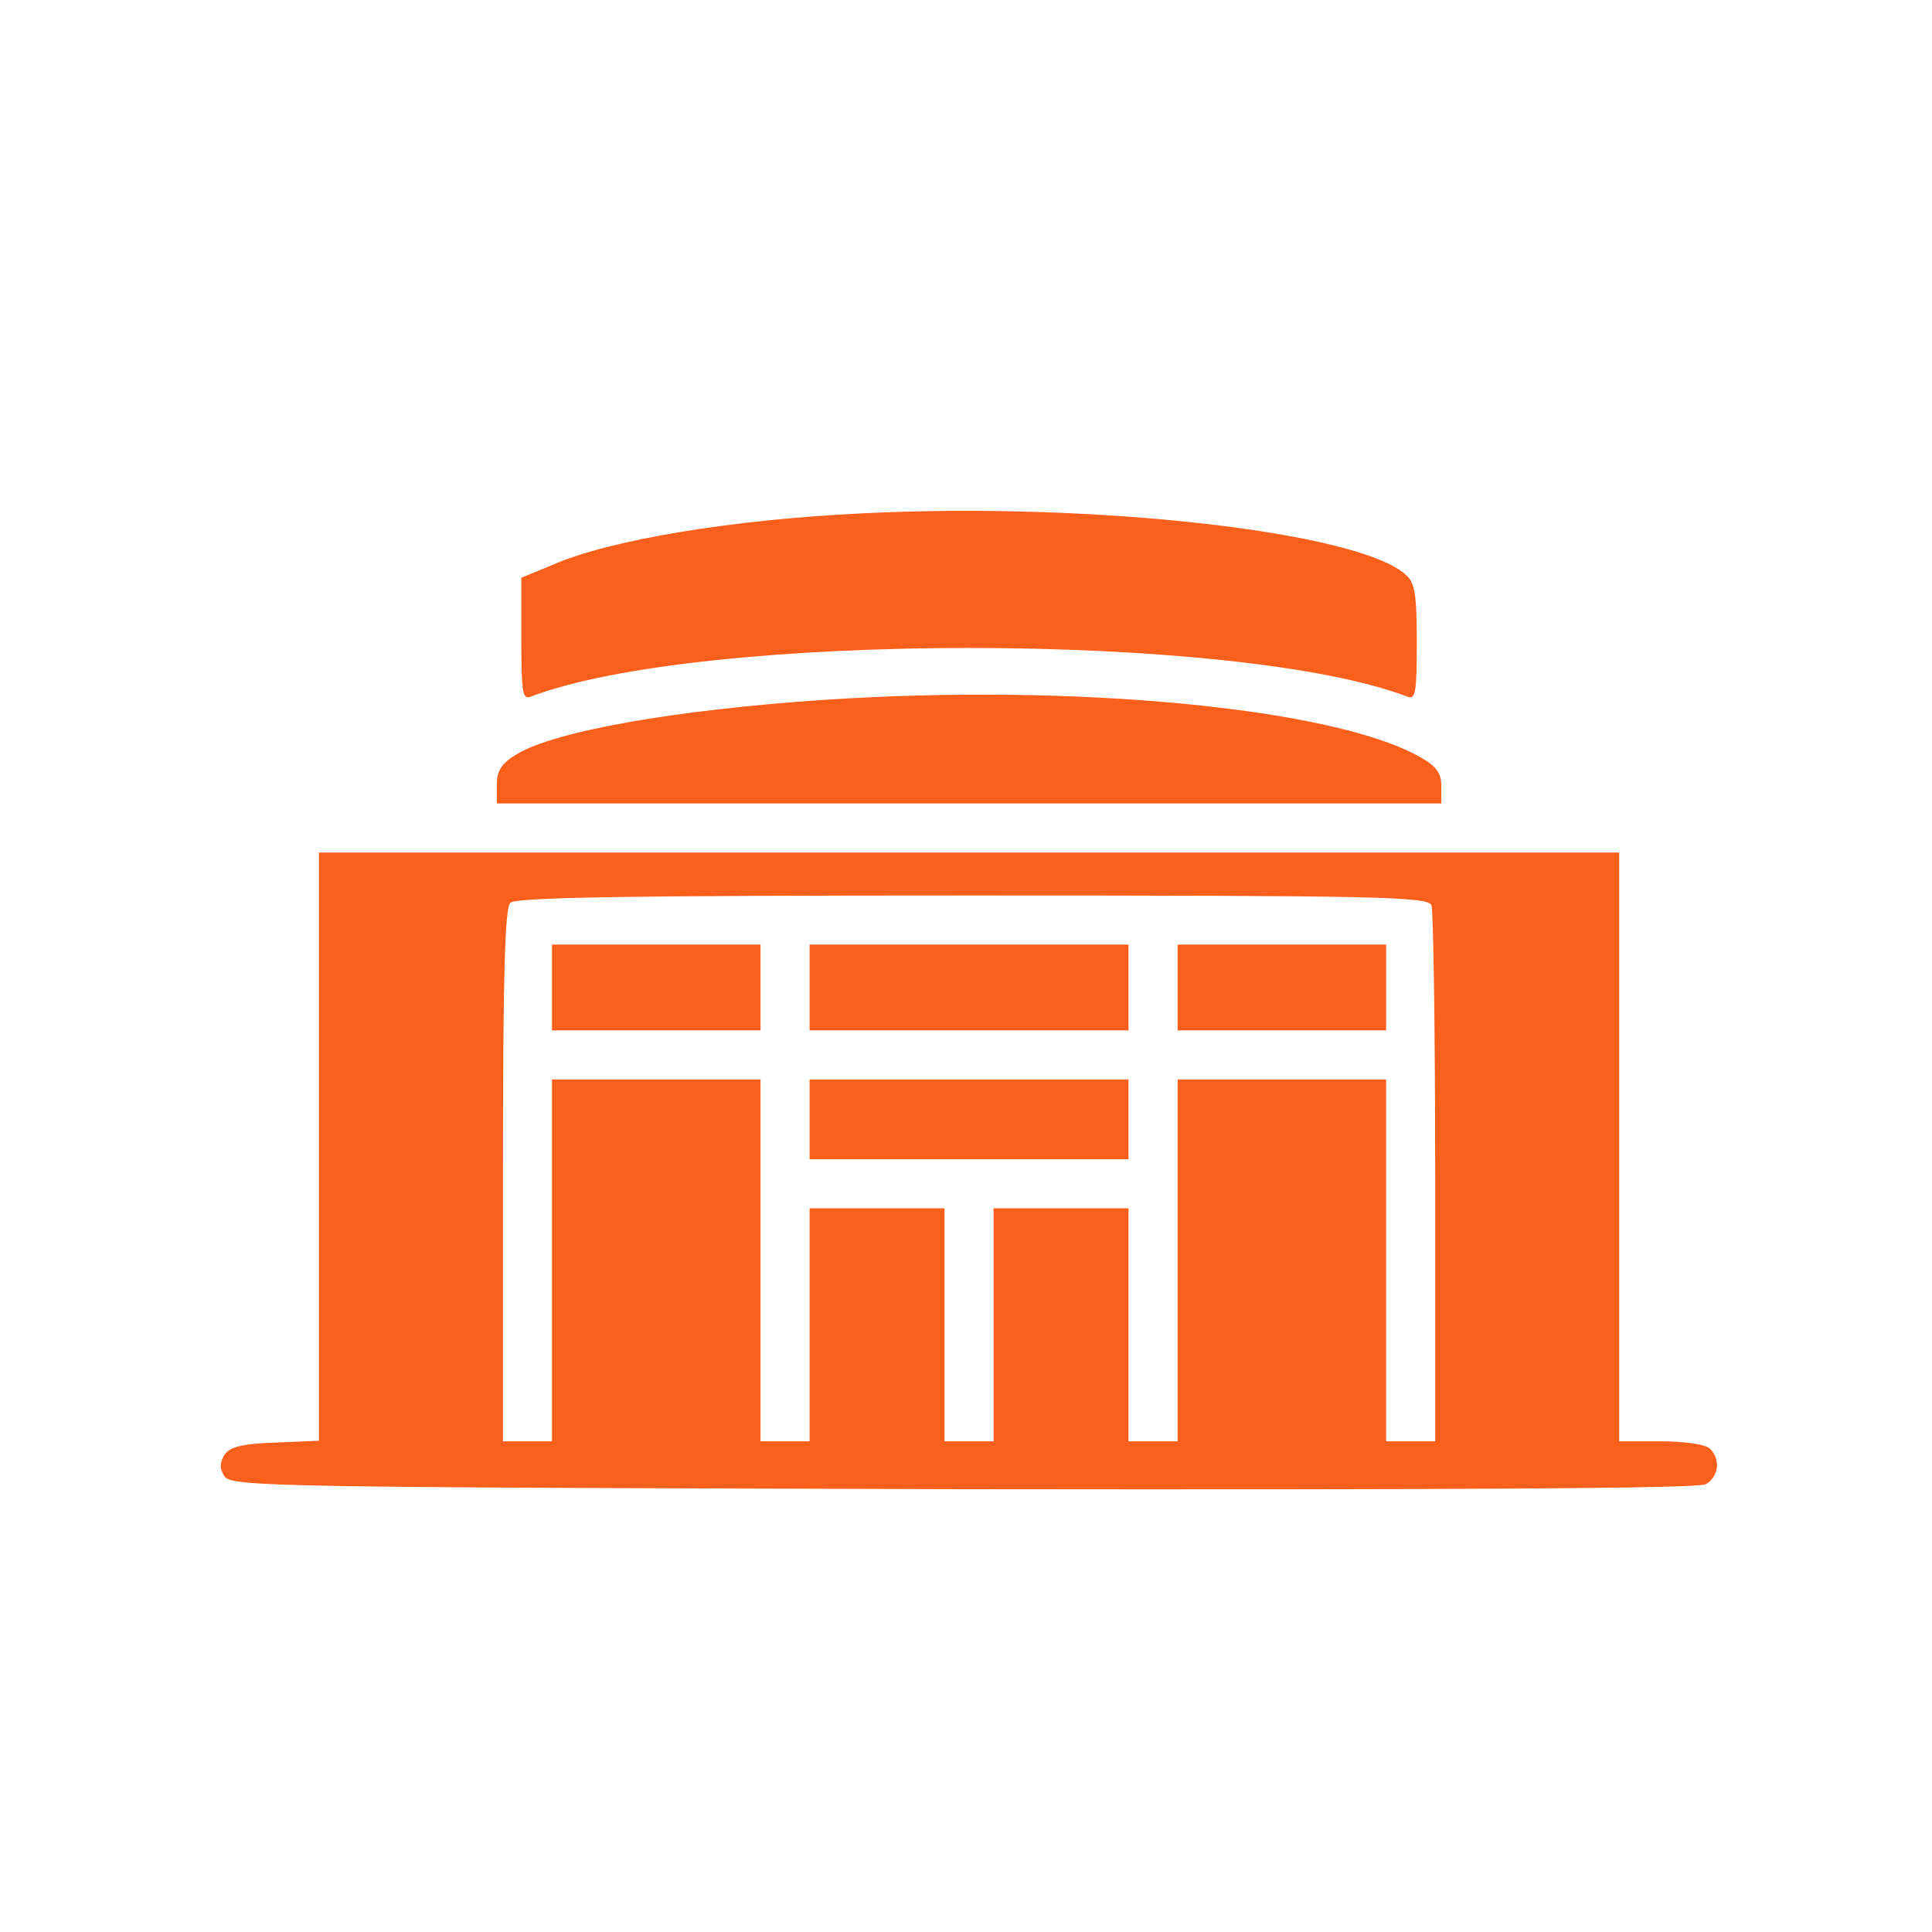
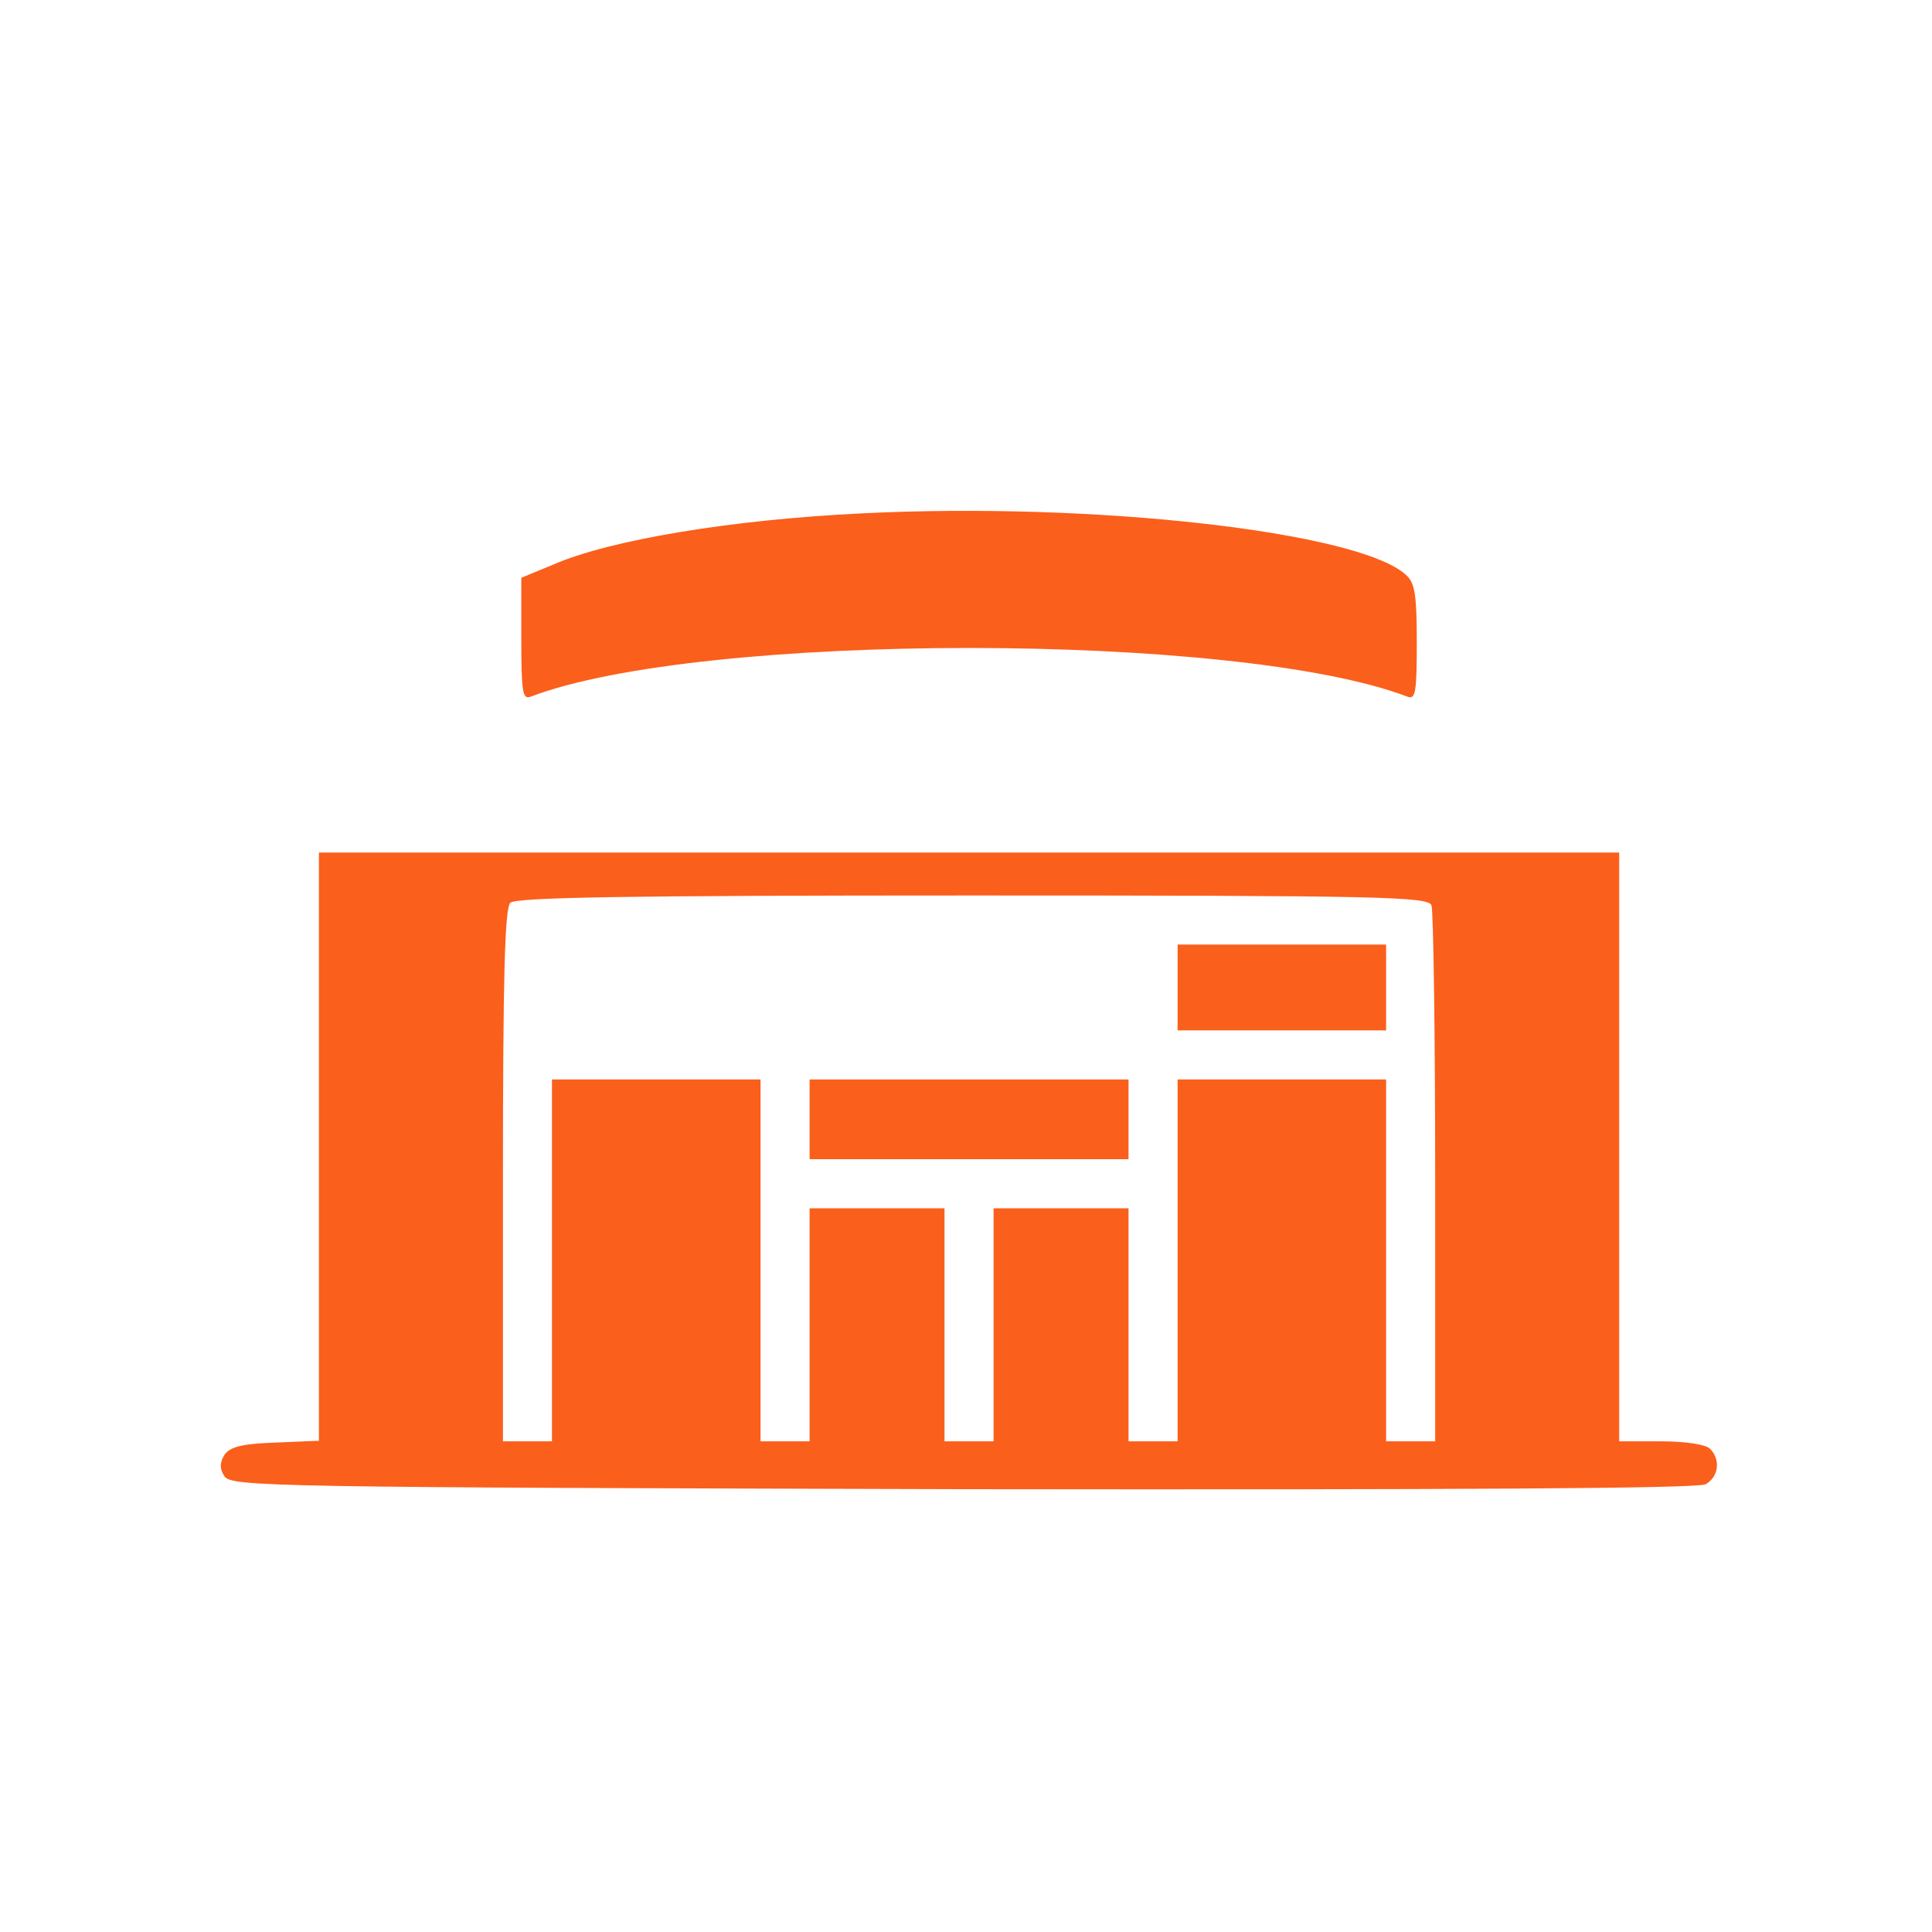
<svg xmlns="http://www.w3.org/2000/svg" width="40" height="40" viewBox="0 0 40 40" fill="none">
  <path d="M17.841 10.629C15.174 10.756 12.622 11.175 11.441 11.695L10.793 11.962V13.232C10.793 14.324 10.819 14.489 10.984 14.425C14.501 13.079 25.625 13.079 29.143 14.425C29.308 14.489 29.333 14.324 29.333 13.308C29.333 12.305 29.295 12.064 29.105 11.899C28.127 11.01 22.654 10.387 17.841 10.629Z" fill="#FB5F1C" />
-   <path d="M17.079 14.489C14.006 14.692 11.479 15.137 10.692 15.619C10.374 15.81 10.286 15.962 10.286 16.254V16.635H20.063H29.841V16.279C29.841 16 29.74 15.86 29.371 15.657C27.555 14.654 22.235 14.146 17.079 14.489Z" fill="#FB5F1C" />
  <path d="M6.603 23.746V29.829L5.701 29.867C5.003 29.892 4.762 29.956 4.647 30.121C4.546 30.286 4.546 30.413 4.647 30.565C4.787 30.781 5.663 30.794 19.924 30.832C30.209 30.845 35.136 30.819 35.314 30.73C35.581 30.578 35.632 30.222 35.403 29.994C35.314 29.905 34.895 29.841 34.387 29.841H33.524V23.746V17.651H20.063H6.603V23.746ZM29.638 18.743C29.676 18.857 29.714 21.397 29.714 24.394V29.841H29.206H28.698V26.095V22.349H26.54H24.381V26.095V29.841H23.873H23.365V27.429V25.016H21.968H20.571V27.429V29.841H20.063H19.555V27.429V25.016H18.159H16.762V27.429V29.841H16.254H15.746V26.095V22.349H13.587H11.428V26.095V29.841H10.921H10.413V24.343C10.413 20.241 10.451 18.806 10.565 18.692C10.679 18.578 12.978 18.54 20.14 18.54C28.609 18.54 29.562 18.565 29.638 18.743Z" fill="#FB5F1C" />
-   <path d="M11.428 20.445V21.333H13.587H15.746V20.445V19.556H13.587H11.428V20.445Z" fill="#FB5F1C" />
-   <path d="M16.762 20.445V21.333H20.063H23.365V20.445V19.556H20.063H16.762V20.445Z" fill="#FB5F1C" />
  <path d="M24.381 20.445V21.333H26.54H28.698V20.445V19.556H26.54H24.381V20.445Z" fill="#FB5F1C" />
  <path d="M16.762 23.175V24H20.063H23.365V23.175V22.349H20.063H16.762V23.175Z" fill="#FB5F1C" />
</svg>